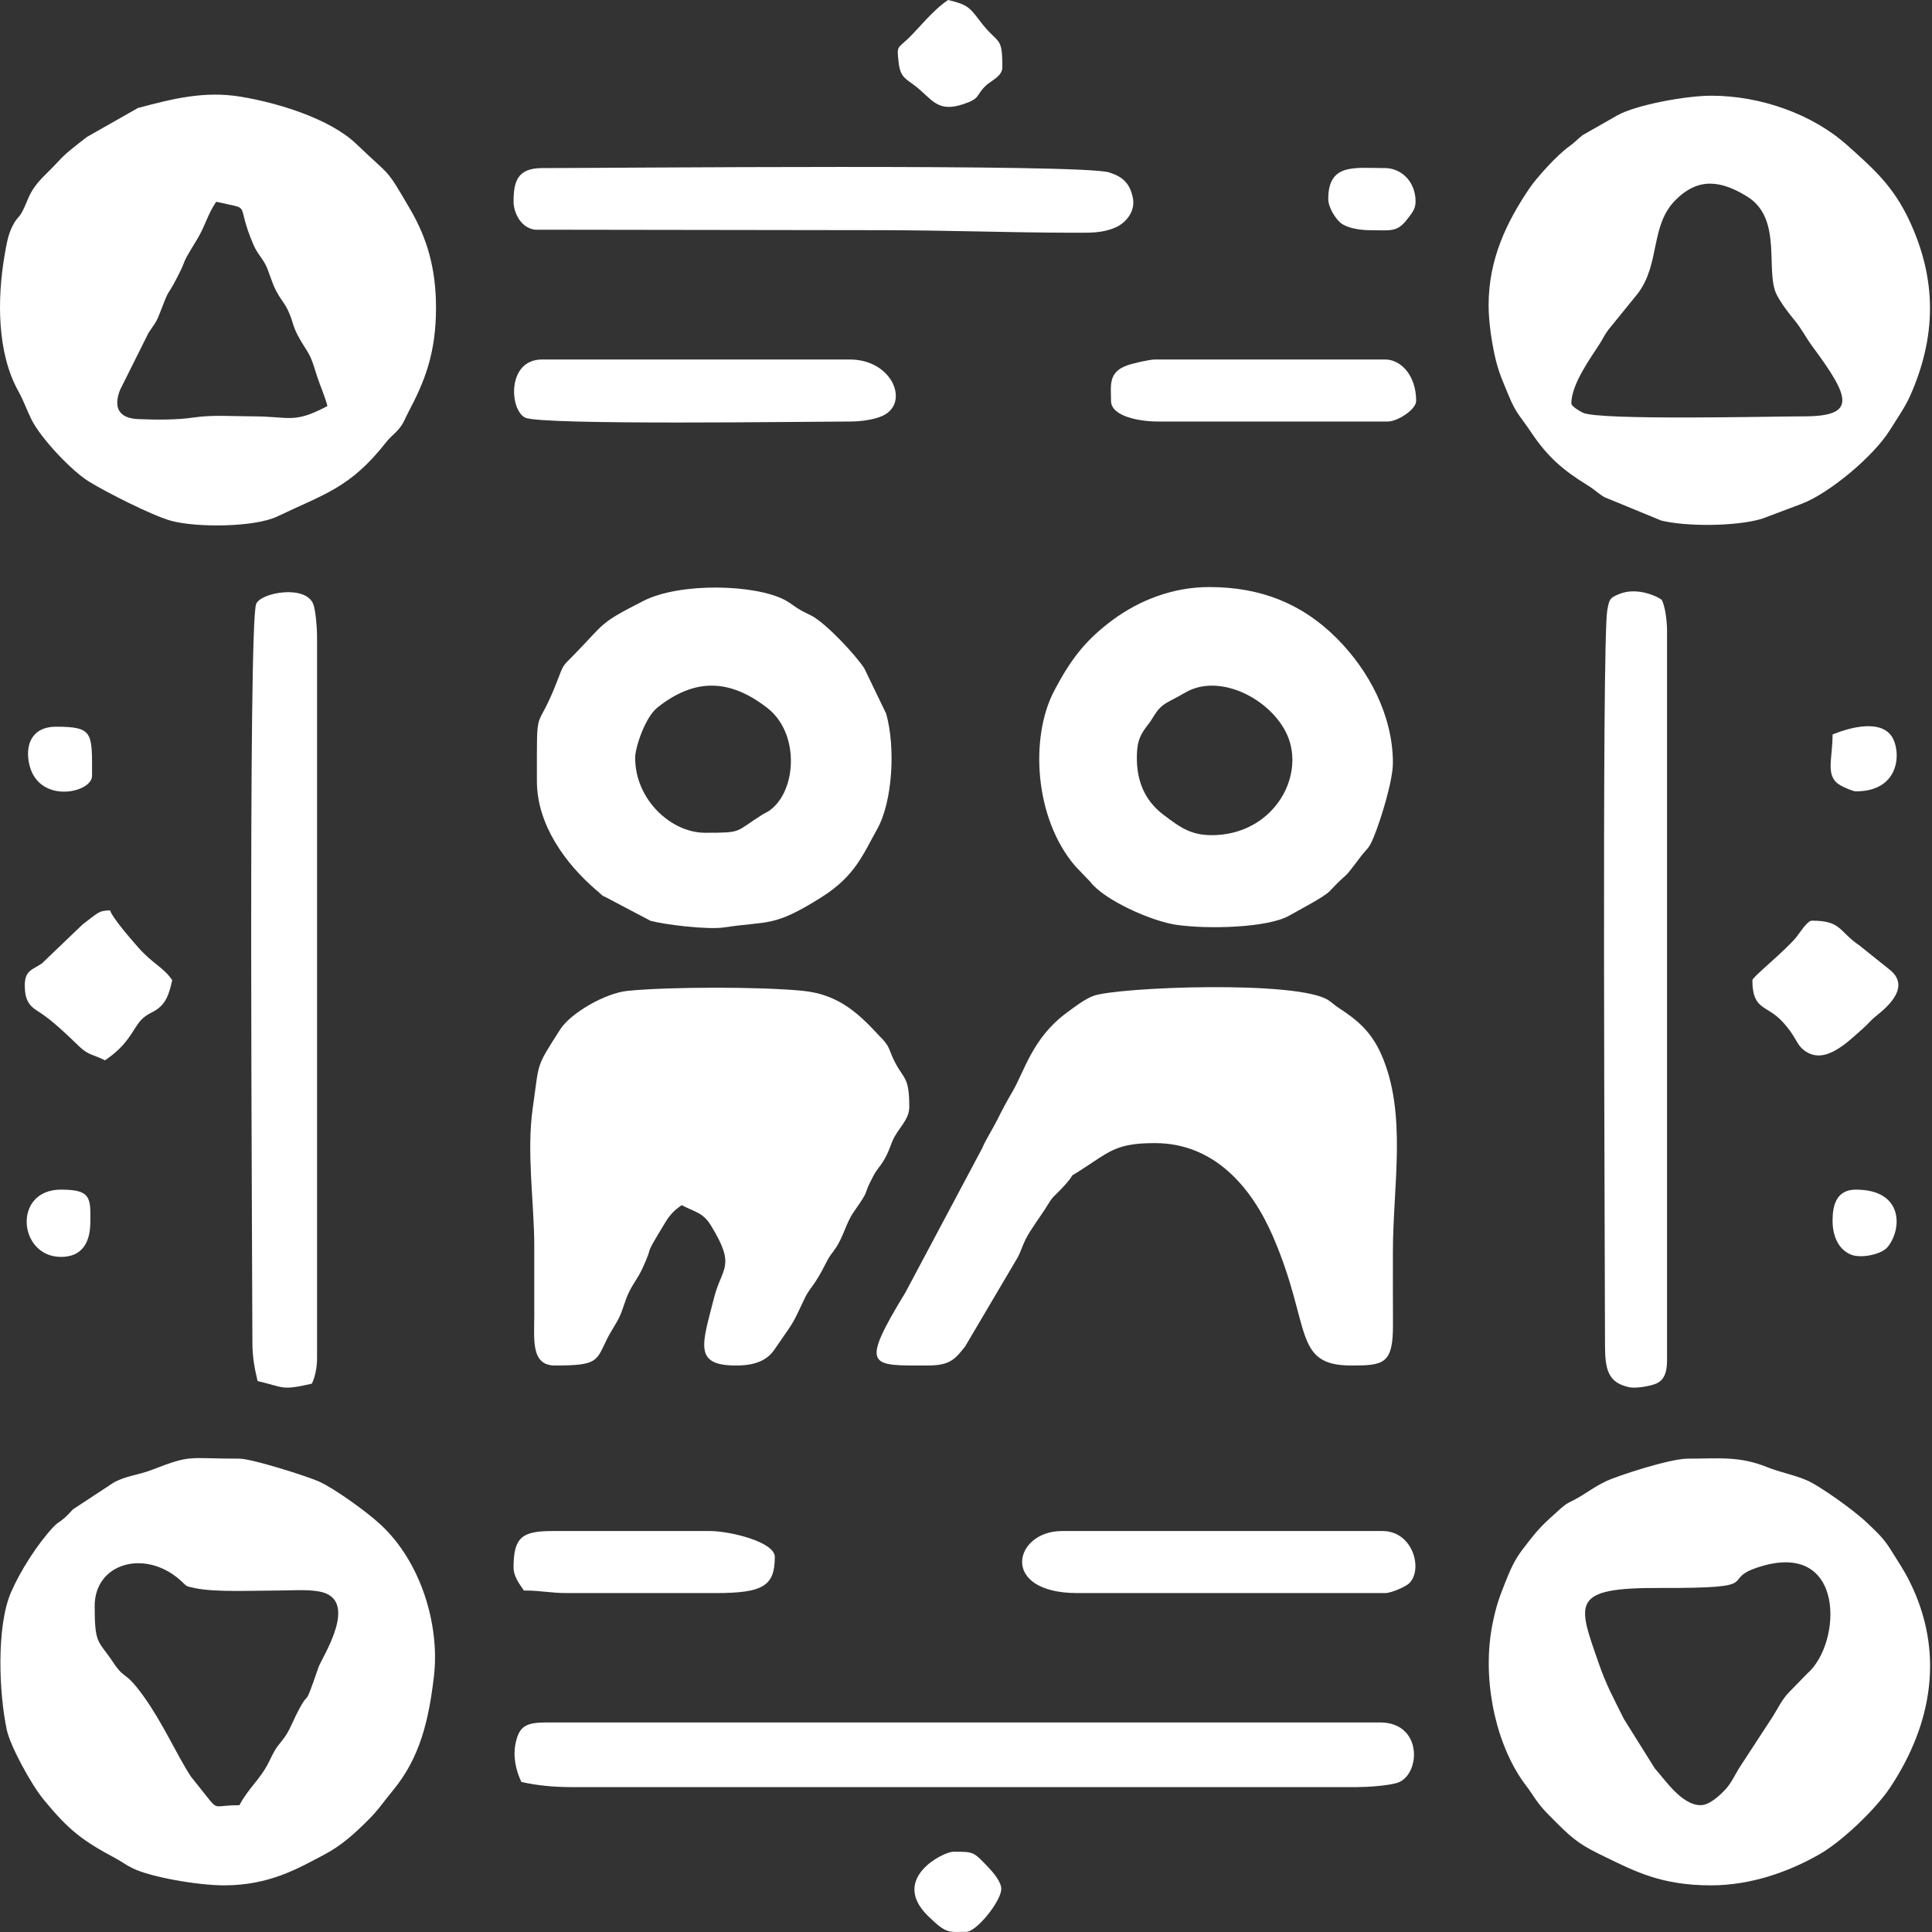
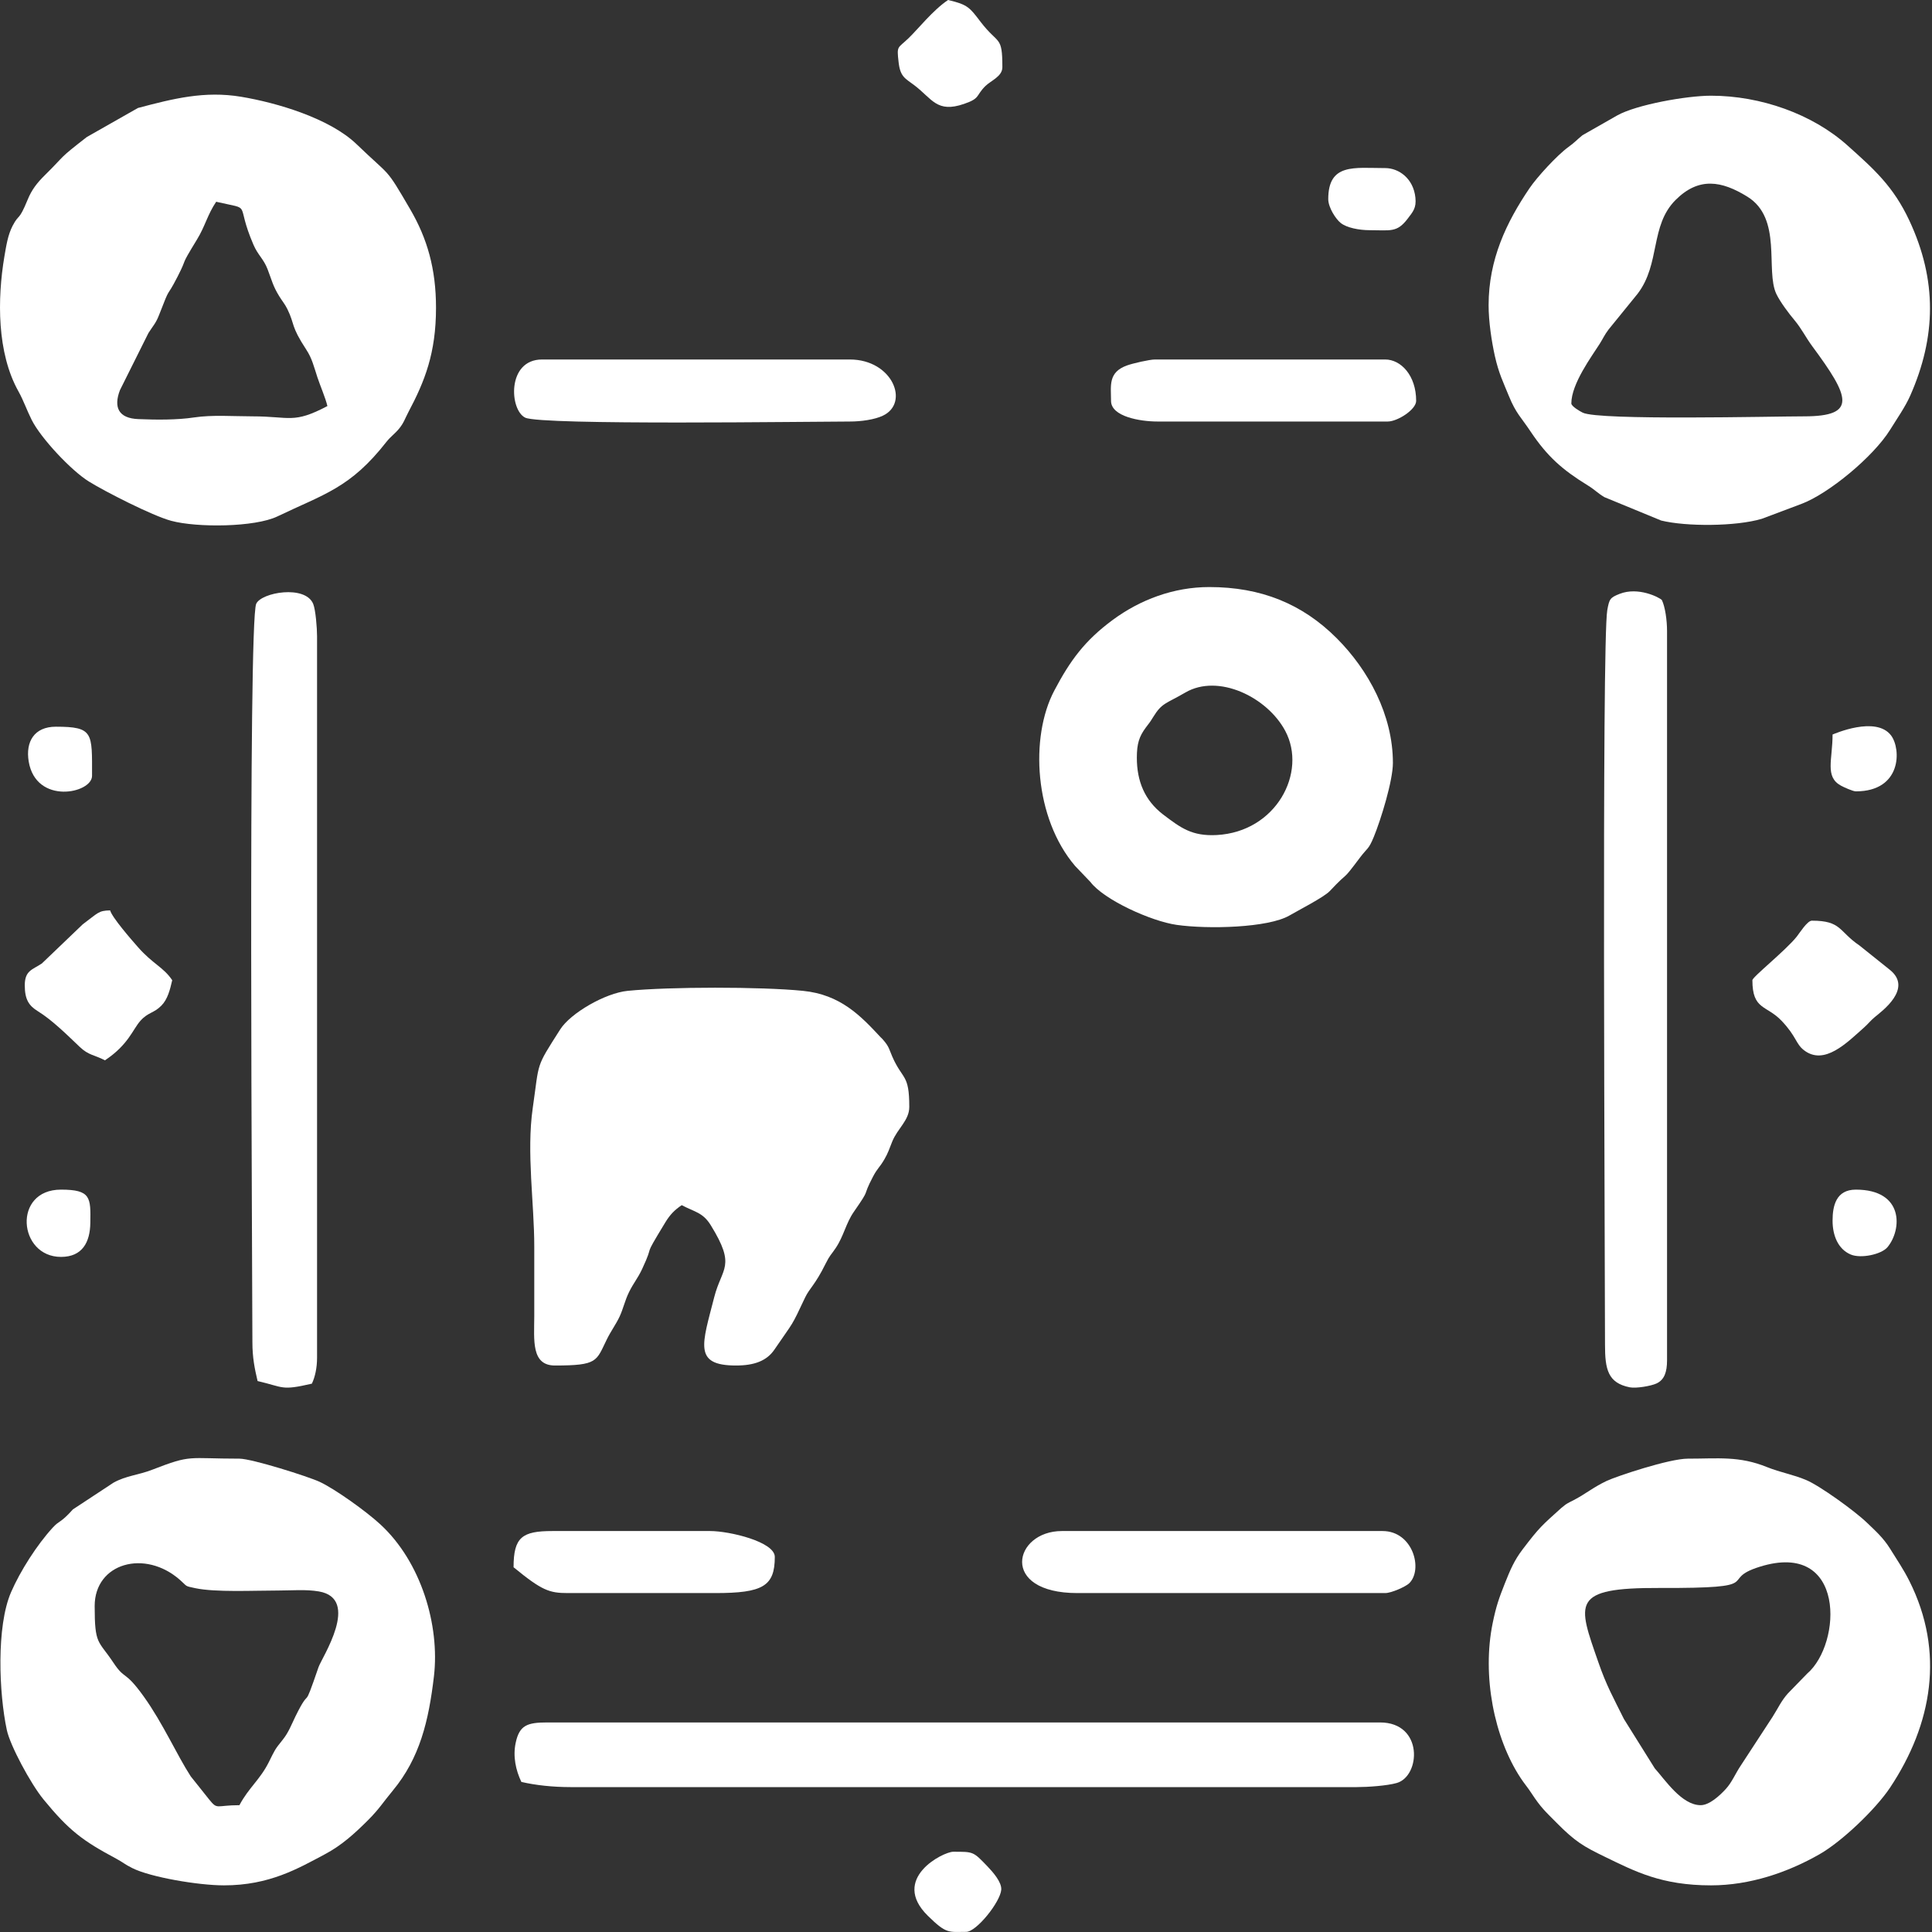
<svg xmlns="http://www.w3.org/2000/svg" width="28" height="28" viewBox="0 0 28 28" fill="none">
  <rect x="0" y="0" width="28" height="28" fill="#333333" stroke="none" />
  <path fill-rule="evenodd" clip-rule="evenodd" d="M3.658 6.034C3.38 6.034 3.079 6.01 2.812 6.05C2.569 6.087 2.267 6.085 2.006 6.074C1.716 6.063 1.644 5.902 1.738 5.655L2.151 4.827C2.219 4.72 2.259 4.685 2.304 4.568C2.485 4.1 2.396 4.355 2.572 4.012C2.738 3.688 2.587 3.91 2.855 3.471C2.975 3.275 3.005 3.114 3.133 2.924C3.68 3.051 3.397 2.905 3.673 3.546C3.738 3.698 3.82 3.751 3.878 3.902C3.942 4.068 3.954 4.143 4.048 4.295C4.085 4.355 4.133 4.414 4.164 4.478C4.278 4.71 4.207 4.713 4.438 5.066C4.523 5.195 4.548 5.31 4.6 5.468C4.64 5.589 4.717 5.766 4.745 5.885C4.248 6.147 4.205 6.034 3.658 6.034V6.034ZM6.319 4.46C6.319 3.896 6.192 3.457 5.946 3.035C5.577 2.402 5.676 2.58 5.167 2.089C4.779 1.716 4.016 1.489 3.492 1.402C2.966 1.315 2.515 1.428 1.999 1.565L1.258 1.986C0.828 2.32 0.97 2.223 0.65 2.539C0.539 2.648 0.46 2.749 0.402 2.891C0.267 3.22 0.281 3.085 0.183 3.272C0.113 3.407 0.091 3.56 0.064 3.715C-0.04 4.332 -0.046 5.115 0.269 5.675C0.341 5.804 0.389 5.946 0.459 6.085C0.592 6.351 1.034 6.822 1.289 6.979C1.517 7.121 2.206 7.474 2.481 7.548C2.854 7.649 3.694 7.642 4.021 7.484C4.697 7.159 5.075 7.076 5.601 6.403C5.663 6.325 5.722 6.288 5.784 6.212C5.853 6.128 5.866 6.073 5.919 5.972C6.155 5.527 6.319 5.12 6.319 4.46H6.319Z" fill="white" />
  <path fill-rule="evenodd" clip-rule="evenodd" d="M3.47 26.162C3.127 26.162 3.156 26.234 3.031 26.079L2.764 25.744C2.564 25.436 2.362 24.976 2.084 24.588C1.799 24.191 1.818 24.36 1.641 24.093C1.425 23.768 1.372 23.845 1.372 23.276C1.372 22.652 2.101 22.448 2.61 22.899C2.722 22.998 2.672 22.983 2.83 23.017C3.126 23.079 3.667 23.051 4.033 23.051C4.225 23.051 4.433 23.032 4.62 23.064C5.233 23.168 4.663 24.026 4.617 24.16C4.373 24.869 4.52 24.392 4.282 24.875C4.22 25.003 4.182 25.108 4.097 25.214C3.979 25.36 3.985 25.36 3.896 25.538C3.77 25.791 3.604 25.909 3.47 26.162V26.162ZM3.246 27.324C3.906 27.324 4.323 27.078 4.707 26.874C4.948 26.747 5.139 26.574 5.335 26.378C5.497 26.216 5.551 26.121 5.694 25.949C6.084 25.478 6.213 24.942 6.289 24.294C6.375 23.558 6.106 22.641 5.514 22.094C5.308 21.903 4.854 21.579 4.633 21.476C4.468 21.399 3.65 21.14 3.47 21.14C2.706 21.14 2.785 21.076 2.207 21.3C2.005 21.379 1.831 21.385 1.645 21.488L1.057 21.875C0.87 22.083 0.868 22.026 0.762 22.142C0.538 22.386 0.293 22.768 0.16 23.076C-0.055 23.573 -0.015 24.542 0.099 25.073C0.146 25.295 0.443 25.85 0.63 26.078C1 26.53 1.2 26.679 1.684 26.937C1.784 26.991 1.808 27.02 1.92 27.075C2.179 27.205 2.872 27.324 3.246 27.324H3.246Z" fill="white" />
  <path fill-rule="evenodd" clip-rule="evenodd" d="M24.647 26.162C24.373 26.162 24.132 25.795 23.982 25.628L23.535 24.913C23.385 24.61 23.281 24.429 23.163 24.086C22.865 23.229 22.759 23.009 24.048 23.014C25.655 23.02 24.881 22.901 25.502 22.707C26.756 22.314 26.696 23.824 26.19 24.256L25.913 24.541C25.816 24.648 25.769 24.757 25.69 24.881L25.231 25.584C25.151 25.702 25.102 25.829 25.012 25.927C24.926 26.021 24.775 26.162 24.647 26.162ZM24.797 27.324C25.362 27.324 25.91 27.136 26.37 26.873C26.696 26.687 27.183 26.221 27.392 25.908C28.003 24.989 28.188 23.941 27.672 22.913C27.586 22.741 27.492 22.606 27.392 22.444C27.296 22.29 27.185 22.19 27.056 22.067C26.881 21.898 26.372 21.531 26.175 21.449C25.985 21.369 25.805 21.341 25.611 21.263C25.204 21.098 24.903 21.14 24.46 21.14C24.193 21.14 23.428 21.395 23.284 21.463C23.089 21.556 22.984 21.648 22.811 21.739C22.767 21.762 22.735 21.775 22.69 21.805C22.687 21.808 22.629 21.853 22.627 21.855C22.347 22.108 22.313 22.131 22.066 22.456C21.945 22.616 21.891 22.744 21.809 22.949C21.726 23.16 21.685 23.27 21.633 23.523C21.477 24.283 21.652 25.185 22.04 25.771C22.093 25.852 22.139 25.902 22.196 25.99C22.334 26.2 22.39 26.246 22.558 26.416C22.832 26.693 22.952 26.761 23.261 26.911C23.699 27.123 24.08 27.324 24.797 27.324V27.324Z" fill="white" />
  <path fill-rule="evenodd" clip-rule="evenodd" d="M22.773 5.847C22.773 5.561 23.07 5.163 23.184 4.983C23.232 4.907 23.253 4.854 23.313 4.775L23.733 4.258C24.067 3.822 23.91 3.271 24.284 2.898C24.622 2.56 24.954 2.622 25.322 2.849C25.838 3.166 25.581 3.919 25.745 4.262C25.801 4.378 25.925 4.543 26.006 4.639C26.114 4.769 26.165 4.882 26.264 5.017C26.805 5.748 26.926 6.034 26.147 6.034C25.691 6.034 23.175 6.096 22.939 5.981C22.897 5.961 22.773 5.888 22.773 5.847H22.773ZM21.574 4.423C21.574 4.66 21.617 4.943 21.664 5.157C21.722 5.416 21.788 5.542 21.868 5.74C21.971 5.993 22.045 6.047 22.181 6.252C22.426 6.618 22.643 6.808 23.01 7.034C23.119 7.101 23.146 7.141 23.252 7.205L24.075 7.544C24.437 7.633 25.157 7.631 25.533 7.519L26.105 7.304C26.502 7.156 27.15 6.619 27.392 6.23C27.491 6.07 27.612 5.898 27.684 5.735C28.061 4.882 28.076 4.062 27.672 3.197C27.44 2.701 27.161 2.453 26.775 2.108C26.268 1.653 25.517 1.387 24.797 1.387C24.444 1.387 23.714 1.517 23.436 1.674L22.934 1.96C22.846 2.032 22.83 2.058 22.73 2.131C22.564 2.252 22.277 2.565 22.166 2.729C21.832 3.222 21.574 3.76 21.574 4.423H21.574Z" fill="white" />
  <path fill-rule="evenodd" clip-rule="evenodd" d="M10.667 19.79C10.931 19.79 11.112 19.723 11.223 19.56C11.516 19.13 11.458 19.25 11.668 18.805C11.733 18.668 11.812 18.625 11.965 18.315C12.031 18.183 12.041 18.193 12.112 18.087C12.23 17.911 12.259 17.728 12.375 17.562C12.636 17.186 12.481 17.379 12.652 17.053C12.718 16.928 12.747 16.922 12.816 16.804C12.873 16.706 12.886 16.655 12.931 16.544C13.009 16.352 13.178 16.238 13.178 16.042C13.178 15.56 13.083 15.657 12.932 15.314C12.886 15.209 12.888 15.172 12.8 15.071C12.795 15.065 12.787 15.057 12.782 15.051C12.777 15.046 12.768 15.038 12.763 15.033C12.474 14.722 12.181 14.414 11.637 14.36C11.029 14.299 9.699 14.3 9.097 14.36C8.772 14.392 8.269 14.683 8.119 14.919C7.756 15.489 7.82 15.372 7.721 16.058C7.628 16.701 7.744 17.448 7.743 18.066C7.743 18.403 7.744 18.741 7.743 19.078C7.742 19.421 7.696 19.79 8.043 19.79C8.667 19.79 8.639 19.727 8.793 19.415C8.854 19.289 8.927 19.194 8.981 19.078C9.034 18.963 9.054 18.855 9.116 18.727C9.185 18.587 9.239 18.534 9.306 18.392C9.506 17.964 9.288 18.299 9.642 17.716C9.712 17.601 9.779 17.534 9.88 17.466C10.068 17.566 10.186 17.57 10.301 17.757C10.673 18.36 10.462 18.365 10.351 18.8C10.177 19.482 10.044 19.79 10.667 19.79L10.667 19.79Z" fill="white" />
-   <path fill-rule="evenodd" clip-rule="evenodd" d="M13.441 19.79C13.762 19.79 13.838 19.705 13.988 19.513L14.753 18.217C14.797 18.131 14.823 18.04 14.867 17.955C14.945 17.803 15.085 17.626 15.189 17.454C15.266 17.328 15.288 17.331 15.38 17.232C15.7 16.891 15.329 17.184 15.825 16.852C16.126 16.649 16.266 16.567 16.739 16.567C17.596 16.567 18.14 17.202 18.452 17.927C19.013 19.23 18.73 19.79 19.587 19.79C20.057 19.79 20.191 19.767 20.188 19.191C20.186 18.841 20.187 18.491 20.187 18.141C20.187 17.186 20.398 16.133 20.016 15.276C19.87 14.948 19.667 14.78 19.407 14.611C19.337 14.565 19.313 14.537 19.257 14.499C18.826 14.202 16.188 14.305 15.843 14.434C15.724 14.478 15.563 14.6 15.453 14.682C14.963 15.046 14.846 15.526 14.676 15.816C14.595 15.954 14.528 16.078 14.453 16.23C14.382 16.371 14.287 16.516 14.232 16.646L13.125 18.726C12.454 19.83 12.606 19.79 13.44 19.79L13.441 19.79Z" fill="white" />
-   <path fill-rule="evenodd" clip-rule="evenodd" d="M9.205 10.982C9.205 10.834 9.349 10.397 9.527 10.255C10.066 9.825 10.575 9.834 11.124 10.263C11.574 10.615 11.549 11.394 11.203 11.706C11.125 11.777 11.125 11.758 11.044 11.809C10.644 12.061 10.772 12.069 10.217 12.069C9.73 12.069 9.205 11.592 9.205 10.982H9.205ZM7.781 11.319C7.781 11.959 8.204 12.524 8.639 12.898L8.7 12.949C8.889 13.104 8.542 12.833 8.741 12.983L9.428 13.345C9.626 13.399 10.25 13.478 10.501 13.44C11.147 13.342 11.206 13.443 11.903 13.005C12.395 12.696 12.508 12.38 12.713 12.016C12.937 11.616 12.98 10.829 12.843 10.343L12.526 9.686C12.409 9.504 11.973 9.031 11.755 8.92C11.684 8.884 11.631 8.862 11.559 8.816C11.495 8.776 11.434 8.726 11.378 8.697C10.938 8.465 9.854 8.441 9.329 8.707C8.665 9.044 8.778 9.022 8.315 9.493C8.15 9.661 8.17 9.624 8.08 9.858C7.763 10.684 7.781 10.121 7.781 11.319L7.781 11.319Z" fill="white" />
  <path fill-rule="evenodd" clip-rule="evenodd" d="M16.476 10.982C16.476 10.777 16.51 10.675 16.604 10.547C16.664 10.464 16.654 10.488 16.712 10.393C16.841 10.183 16.894 10.203 17.18 10.036C17.656 9.759 18.365 10.101 18.627 10.593C18.947 11.194 18.497 12.056 17.633 12.102C17.275 12.121 17.113 11.999 16.855 11.803C16.591 11.6 16.476 11.323 16.476 10.982V10.982ZM17.526 8.508C17.008 8.508 16.523 8.692 16.127 8.984C15.722 9.283 15.51 9.571 15.279 10.01C14.924 10.683 14.989 11.858 15.582 12.551L15.802 12.781C15.998 13.041 16.683 13.351 17.053 13.404C17.509 13.469 18.38 13.447 18.688 13.268C18.811 13.196 19.189 13.002 19.271 12.915C19.582 12.584 19.421 12.813 19.715 12.422C19.819 12.285 19.834 12.314 19.91 12.129C20.012 11.882 20.187 11.315 20.187 11.057C20.187 10.364 19.833 9.71 19.372 9.249C18.872 8.749 18.272 8.508 17.526 8.508L17.526 8.508Z" fill="white" />
  <path fill-rule="evenodd" clip-rule="evenodd" d="M7.931 24.963C7.642 24.963 7.528 25.003 7.474 25.257C7.431 25.457 7.476 25.657 7.556 25.825C7.762 25.873 8.012 25.9 8.268 25.9H19.663C19.826 25.9 20.104 25.88 20.241 25.841C20.589 25.744 20.634 24.963 20 24.963H7.931H7.931Z" fill="white" />
  <path fill-rule="evenodd" clip-rule="evenodd" d="M3.658 19.453C3.658 19.675 3.691 19.837 3.733 20.015C4.119 20.105 4.071 20.157 4.52 20.053C4.566 19.956 4.595 19.824 4.595 19.678V9.22C4.595 9.101 4.574 8.838 4.539 8.752C4.424 8.473 3.787 8.585 3.713 8.751C3.593 9.022 3.658 18.355 3.658 19.453V19.453Z" fill="white" />
  <path fill-rule="evenodd" clip-rule="evenodd" d="M23.261 19.49C23.261 19.845 23.302 20.043 23.62 20.106C23.71 20.124 23.926 20.088 24.008 20.05C24.121 19.997 24.16 19.885 24.16 19.715V9.145C24.16 8.99 24.133 8.796 24.085 8.696C24.048 8.658 23.743 8.5 23.472 8.607C23.332 8.662 23.323 8.684 23.294 8.842C23.212 9.304 23.261 18.233 23.261 19.49L23.261 19.49Z" fill="white" />
-   <path fill-rule="evenodd" clip-rule="evenodd" d="M7.443 2.924C7.443 3.054 7.526 3.294 7.75 3.329L12.728 3.336C13.709 3.336 14.588 3.371 15.54 3.373C15.812 3.374 15.981 3.379 16.172 3.294C16.323 3.226 16.456 3.058 16.419 2.872C16.376 2.654 16.27 2.561 16.076 2.499C15.677 2.371 8.827 2.436 7.856 2.436C7.496 2.436 7.443 2.634 7.443 2.924L7.443 2.924Z" fill="white" />
  <path fill-rule="evenodd" clip-rule="evenodd" d="M20.075 23.088C20.166 23.088 20.371 22.995 20.421 22.948C20.629 22.75 20.479 22.189 20.037 22.189H15.389C14.691 22.189 14.477 23.088 15.614 23.088H20.075L20.075 23.088Z" fill="white" />
  <path fill-rule="evenodd" clip-rule="evenodd" d="M7.856 5.21C7.343 5.21 7.383 5.943 7.612 6.053C7.844 6.166 11.756 6.109 12.316 6.109C12.483 6.109 12.675 6.081 12.794 6.025C13.188 5.841 12.936 5.21 12.316 5.21H7.856Z" fill="white" />
  <path fill-rule="evenodd" clip-rule="evenodd" d="M16.102 5.81C16.102 6.037 16.522 6.109 16.776 6.109H20.112C20.254 6.109 20.524 5.936 20.524 5.81C20.524 5.441 20.303 5.21 20.075 5.21H16.739C16.658 5.21 16.415 5.267 16.337 5.295C16.055 5.394 16.102 5.592 16.102 5.81L16.102 5.81Z" fill="white" />
-   <path fill-rule="evenodd" clip-rule="evenodd" d="M7.443 22.714C7.443 22.855 7.535 22.964 7.593 23.051C7.855 23.051 7.959 23.088 8.231 23.088H10.367C11.056 23.088 11.229 22.988 11.229 22.564C11.229 22.345 10.574 22.189 10.292 22.189H8.006C7.568 22.189 7.443 22.277 7.443 22.714Z" fill="white" />
+   <path fill-rule="evenodd" clip-rule="evenodd" d="M7.443 22.714C7.855 23.051 7.959 23.088 8.231 23.088H10.367C11.056 23.088 11.229 22.988 11.229 22.564C11.229 22.345 10.574 22.189 10.292 22.189H8.006C7.568 22.189 7.443 22.277 7.443 22.714Z" fill="white" />
  <path fill-rule="evenodd" clip-rule="evenodd" d="M1.521 15.367C1.864 15.138 1.921 14.922 2.035 14.794C2.149 14.667 2.228 14.687 2.339 14.574C2.43 14.482 2.464 14.344 2.496 14.206C2.37 14.017 2.213 13.97 2 13.727C1.904 13.618 1.624 13.297 1.596 13.194C1.426 13.197 1.424 13.229 1.199 13.396L0.606 13.964C0.469 14.055 0.359 14.065 0.359 14.28C0.359 14.487 0.42 14.576 0.548 14.655C0.756 14.783 0.971 14.997 1.155 15.172C1.286 15.297 1.367 15.286 1.521 15.367Z" fill="white" />
  <path fill-rule="evenodd" clip-rule="evenodd" d="M25.397 14.206C25.397 14.64 25.6 14.563 25.82 14.794C26.039 15.025 26.022 15.125 26.144 15.22C26.44 15.449 26.768 15.111 27.018 14.889C27.079 14.834 27.105 14.796 27.17 14.741C27.272 14.656 27.731 14.325 27.386 14.053L26.949 13.703C26.646 13.498 26.691 13.343 26.259 13.343C26.193 13.343 26.082 13.521 26.04 13.574C25.879 13.776 25.397 14.159 25.397 14.206Z" fill="white" />
  <path fill-rule="evenodd" clip-rule="evenodd" d="M13.74 0C13.518 0.149 13.304 0.423 13.168 0.553C13.008 0.707 12.995 0.656 13.023 0.9C13.047 1.114 13.116 1.134 13.253 1.237C13.51 1.432 13.577 1.642 13.971 1.506C14.209 1.425 14.139 1.389 14.278 1.25C14.359 1.168 14.527 1.11 14.527 0.974C14.527 0.506 14.471 0.656 14.211 0.316C14.054 0.11 14.026 0.066 13.74 0Z" fill="white" />
  <path fill-rule="evenodd" clip-rule="evenodd" d="M13.815 26.837C13.671 26.837 12.897 27.226 13.448 27.766C13.72 28.033 13.746 27.998 14.003 27.998C14.151 27.998 14.497 27.566 14.511 27.387C14.519 27.277 14.39 27.132 14.313 27.051C14.103 26.832 14.11 26.837 13.815 26.837V26.837Z" fill="white" />
  <path fill-rule="evenodd" clip-rule="evenodd" d="M19.25 2.886C19.25 3.007 19.36 3.176 19.43 3.231C19.517 3.301 19.697 3.336 19.85 3.336C20.152 3.336 20.245 3.374 20.399 3.172C20.478 3.068 20.529 3.015 20.513 2.864C20.484 2.586 20.273 2.436 20.075 2.436C19.627 2.436 19.25 2.361 19.25 2.886Z" fill="white" />
  <path fill-rule="evenodd" clip-rule="evenodd" d="M26.896 11.469C27.562 11.469 27.555 10.856 27.407 10.659C27.186 10.367 26.573 10.641 26.559 10.645C26.559 11.011 26.444 11.257 26.68 11.386C26.721 11.409 26.855 11.469 26.896 11.469Z" fill="white" />
  <path fill-rule="evenodd" clip-rule="evenodd" d="M0.884 18.216C1.193 18.216 1.305 18.004 1.309 17.724C1.315 17.356 1.319 17.241 0.884 17.241C0.179 17.241 0.264 18.216 0.884 18.216Z" fill="white" />
  <path fill-rule="evenodd" clip-rule="evenodd" d="M0.809 10.532C0.497 10.532 0.368 10.749 0.416 11.037C0.523 11.669 1.334 11.499 1.334 11.244C1.334 10.62 1.358 10.532 0.809 10.532L0.809 10.532Z" fill="white" />
  <path fill-rule="evenodd" clip-rule="evenodd" d="M26.559 17.691C26.559 17.902 26.636 18.102 26.821 18.181C26.969 18.244 27.267 18.18 27.355 18.075C27.567 17.819 27.595 17.241 26.896 17.241C26.608 17.241 26.559 17.479 26.559 17.691Z" fill="white" />
</svg>